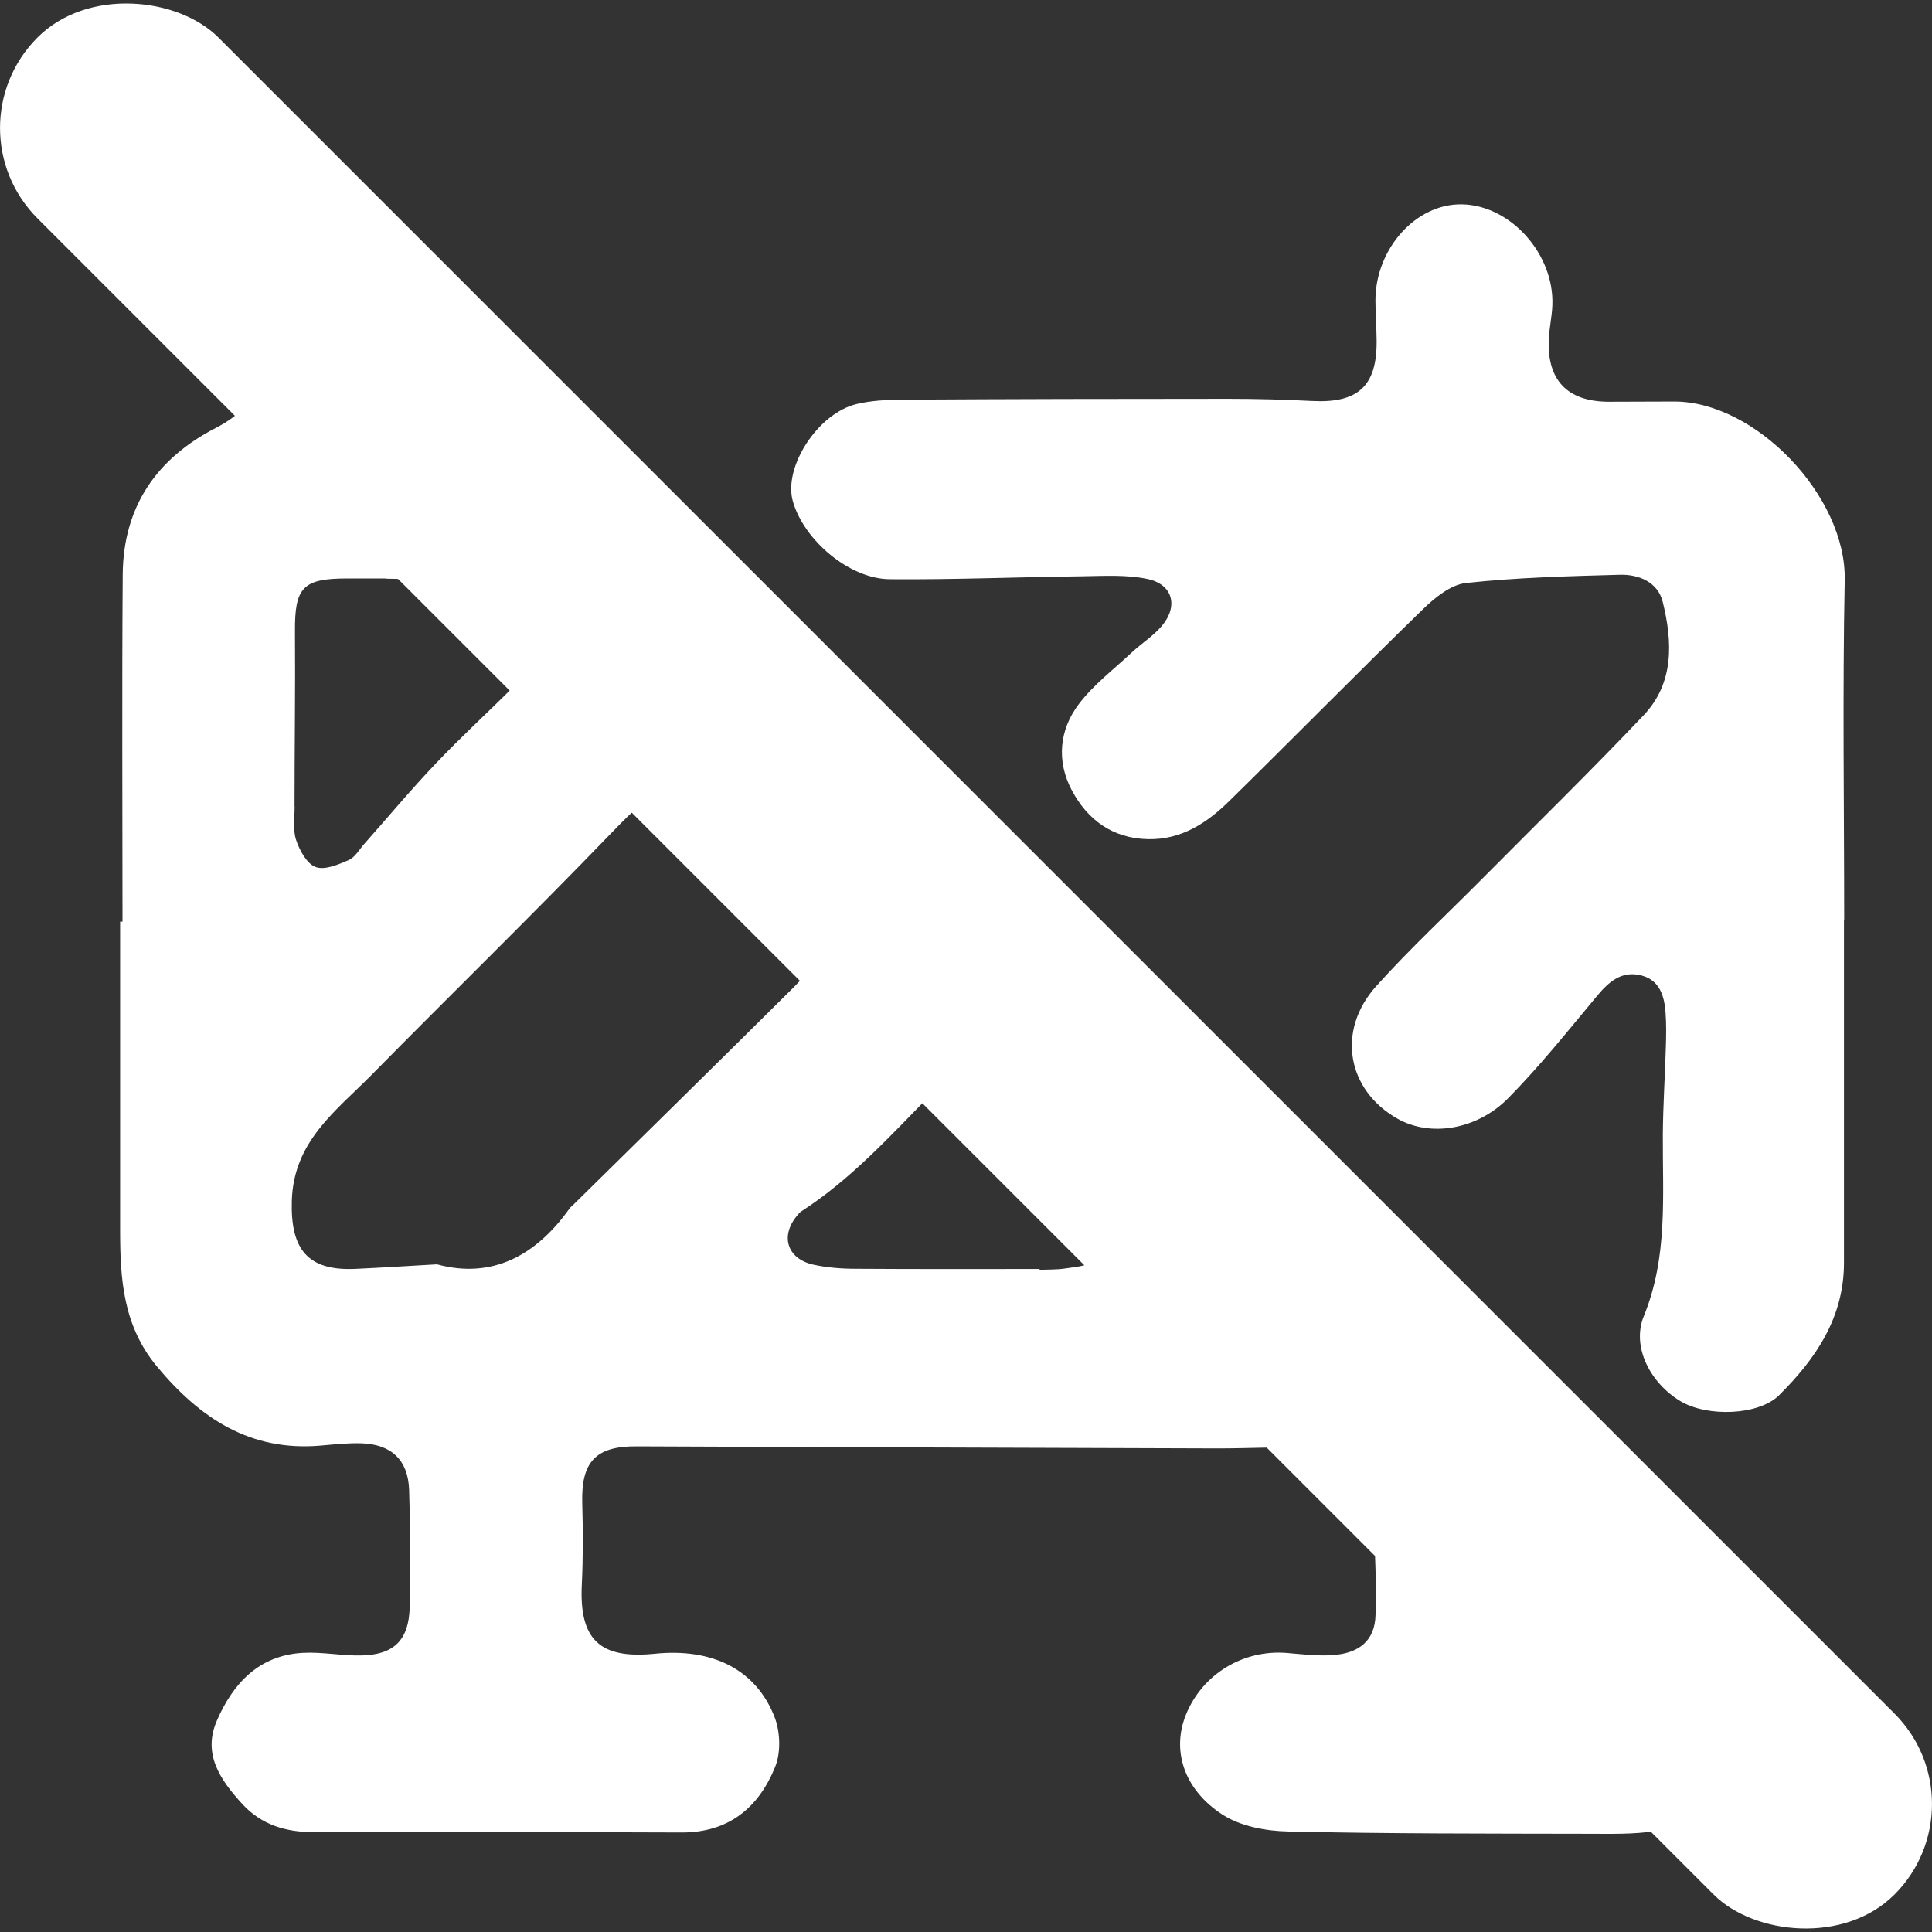
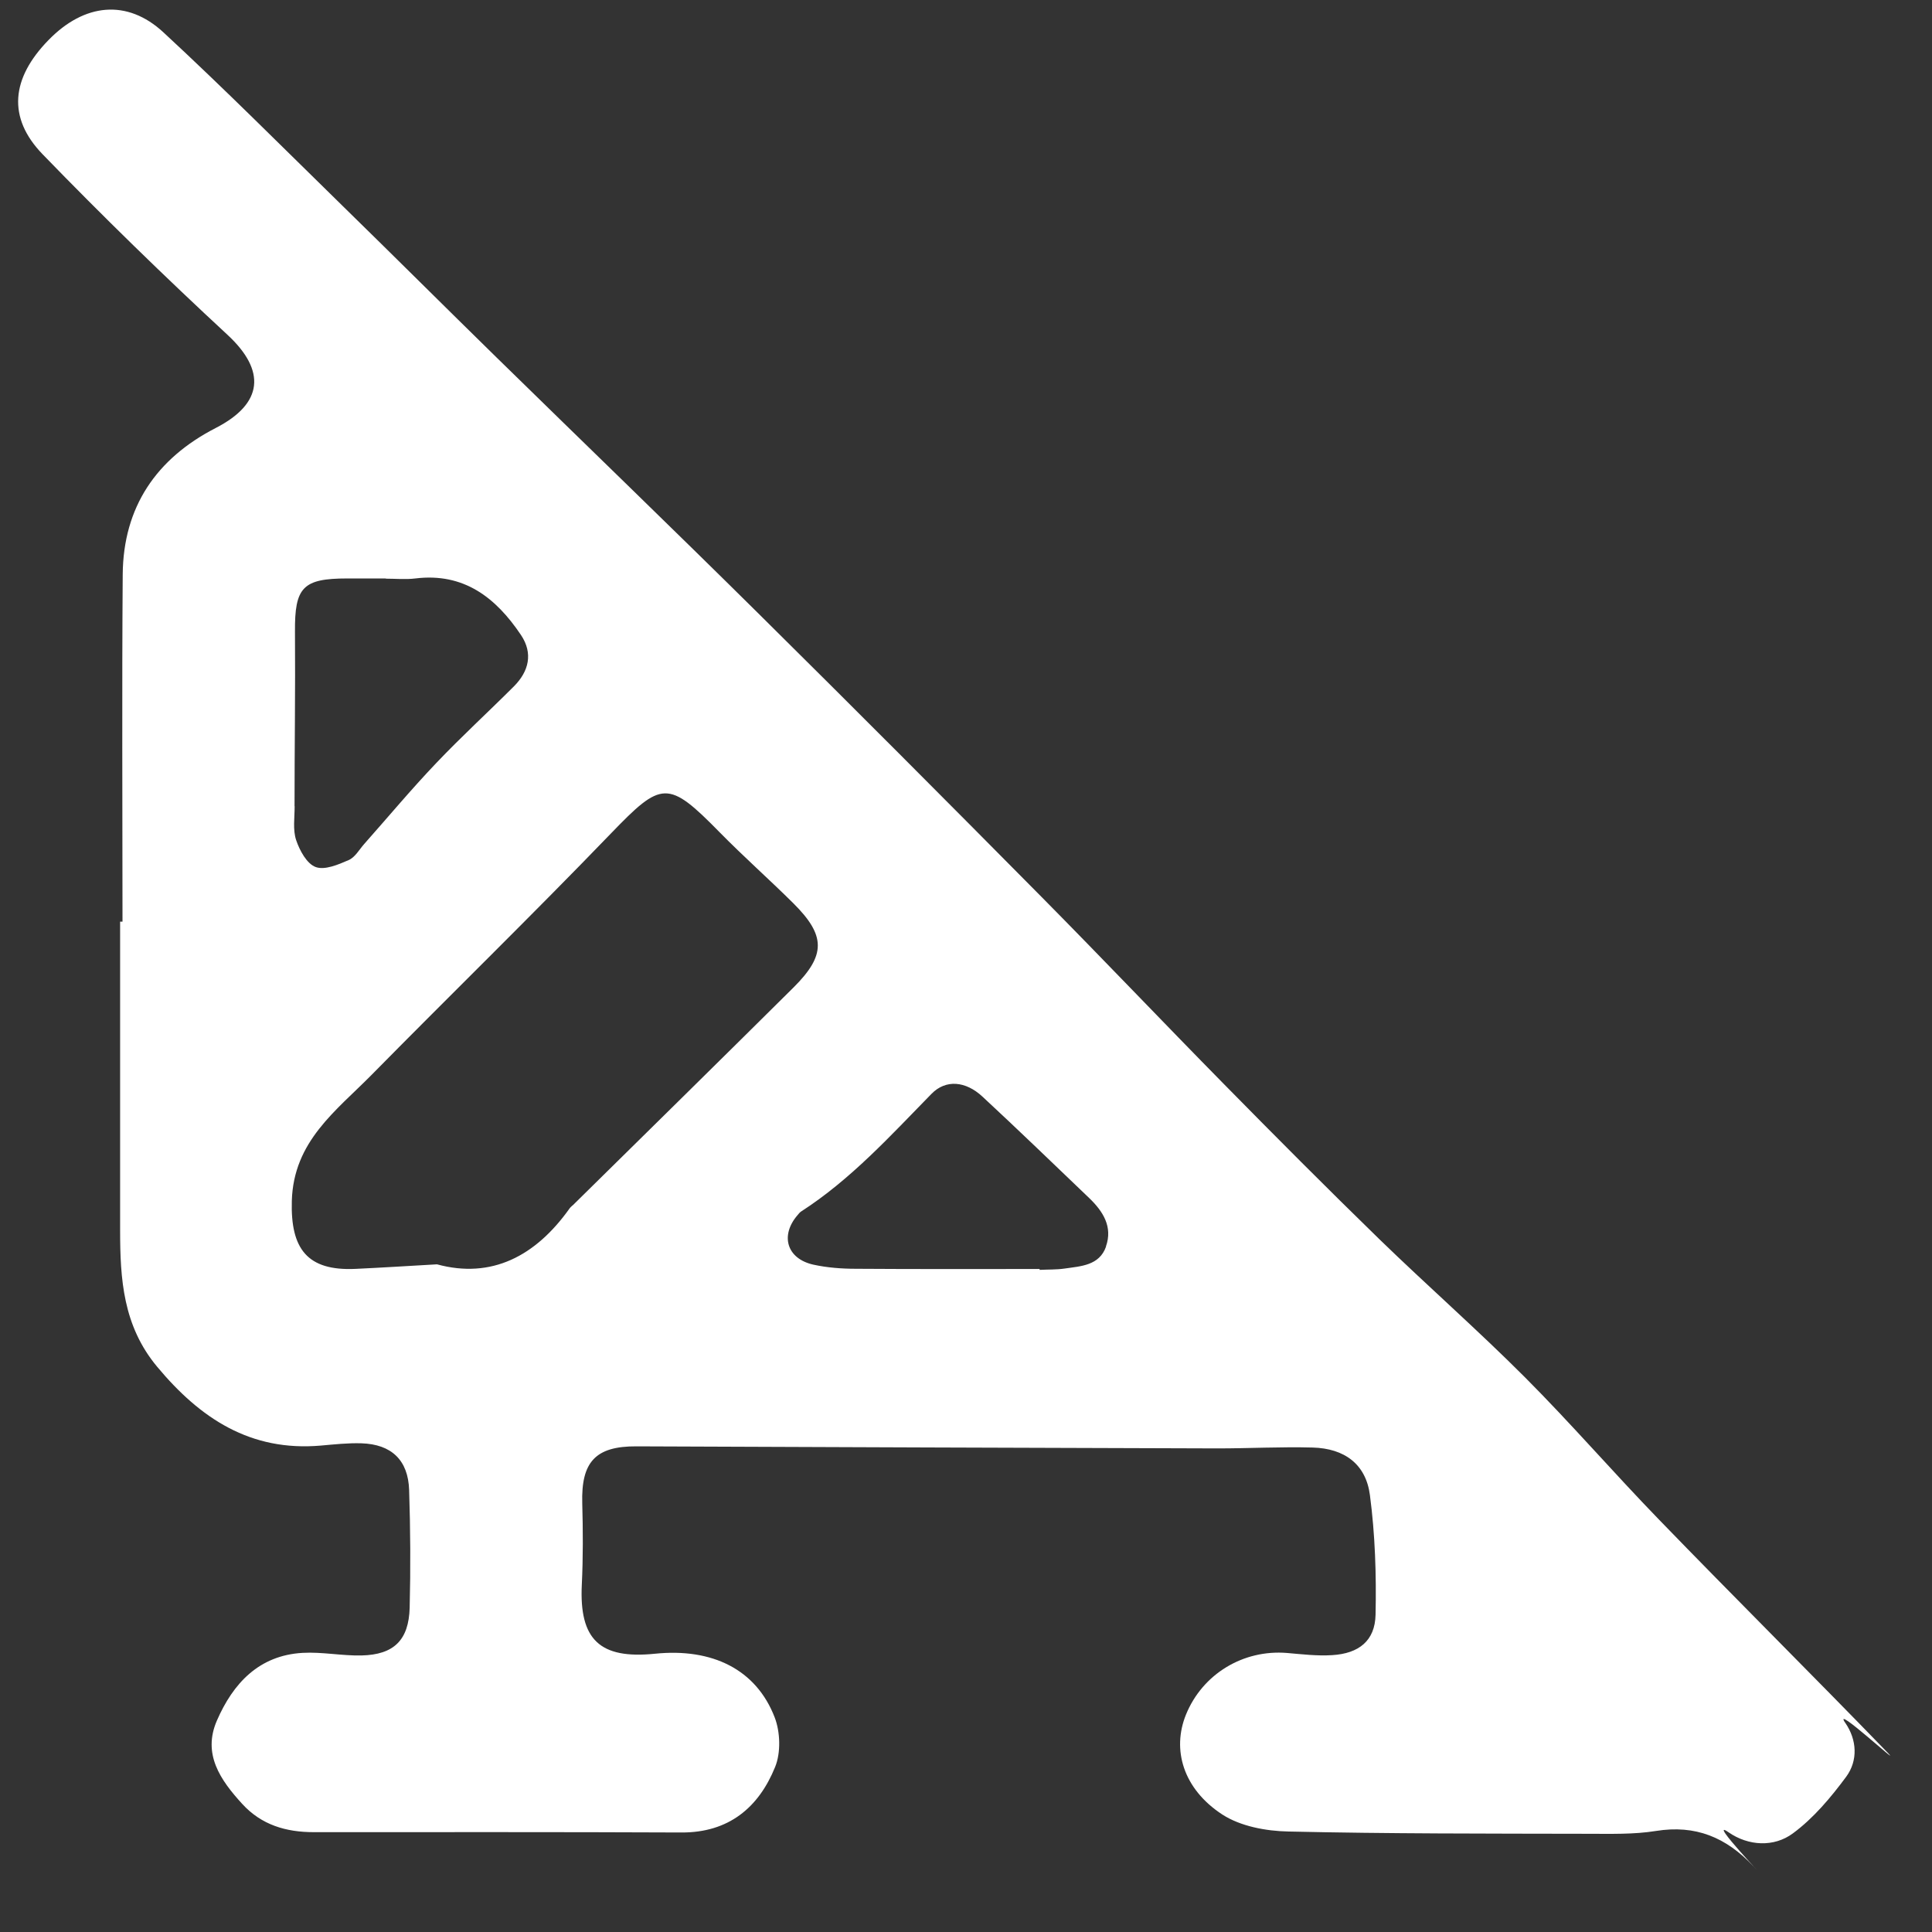
<svg xmlns="http://www.w3.org/2000/svg" id="Camada_1" viewBox="0 0 178.22 178.22">
  <rect x="0" y="0" width="178.22" height="178.22" fill="#333333" stroke="none" />
  <defs>
    <style>.cls-1{fill:#fff;}</style>
  </defs>
  <g>
-     <path class="cls-1" d="M170.1,84.9c0,10.53,0,21.06,0,31.59,0,5.05-2.6,8.86-5.99,12.22-1.88,1.86-6.61,2.03-9.1,.54-2.74-1.64-4.54-4.99-3.37-7.85,2.23-5.47,1.72-11.08,1.75-16.71,.02-2.72,.2-5.43,.28-8.15,.03-1.04,.05-2.1-.03-3.14-.11-1.53-.54-2.98-2.23-3.42-1.8-.46-2.98,.56-4.08,1.88-2.67,3.2-5.27,6.47-8.19,9.43-2.94,2.98-7.22,3.59-10.2,1.92-4.68-2.63-5.69-8.13-1.98-12.25,3.12-3.47,6.55-6.65,9.83-9.96,4.96-5,9.99-9.92,14.83-15.02,2.83-2.99,2.67-6.78,1.76-10.46-.45-1.83-2.21-2.55-3.97-2.5-4.73,.13-9.48,.25-14.18,.76-1.4,.15-2.87,1.35-3.97,2.42-6,5.83-11.86,11.8-17.83,17.66-2.07,2.04-4.44,3.62-7.54,3.55-3.27-.07-5.59-1.8-7.03-4.53-1.41-2.67-1.15-5.54,.65-7.92,1.36-1.8,3.23-3.21,4.89-4.77,.91-.85,2.01-1.53,2.8-2.48,1.52-1.83,.97-3.81-1.34-4.3-1.94-.41-4-.28-6.01-.25-5.92,.07-11.85,.32-17.77,.27-3.73-.03-7.91-3.59-8.94-7.18-.9-3.15,2.29-8.12,5.89-8.98,1.34-.32,2.76-.39,4.15-.4,10.04-.06,20.09-.08,30.13-.08,2.58,0,5.16,.07,7.73,.2,4.24,.22,5.99-1.38,5.95-5.56-.01-1.26-.11-2.51-.11-3.76,.03-4.77,3.76-8.89,7.97-8.82,4.48,.07,8.54,4.58,8.35,9.32-.04,1.04-.28,2.08-.33,3.12-.17,3.78,1.71,5.75,5.5,5.77,2.02,0,4.03-.01,6.05-.02,7.5-.02,15.9,8.71,15.75,16.47-.21,10.46-.05,20.92-.05,31.38h-.02Z" />
+     <path class="cls-1" d="M170.1,84.9h-.02Z" />
    <path class="cls-1" d="M170.22,158.93c-1.3-1.88,5.48,4.38,3.9,2.74-6.99-7.22-14.12-14.3-21.11-21.52-4.17-4.3-8.09-8.84-12.32-13.08-4.36-4.37-9.01-8.45-13.44-12.75-4.84-4.71-9.61-9.5-14.35-14.32-5.62-5.71-11.14-11.52-16.78-17.22-8.68-8.77-17.39-17.51-26.15-26.18-8.01-7.93-16.13-15.76-24.19-23.65-4.74-4.64-9.43-9.32-14.17-13.95C26.12,13.63,20.7,8.19,15.07,2.98,11.72-.12,7.77,.31,4.48,3.69c-3.44,3.52-3.83,7.15-.55,10.54,5.53,5.71,11.23,11.26,17.06,16.66,3.56,3.3,3.31,6.33-1.09,8.59-5.48,2.82-8.53,7.29-8.58,13.51-.08,10.68-.02,21.35-.02,32.03h-.22c0,9.49,0,18.98,0,28.47,0,4.5,.27,8.81,3.41,12.58,3.99,4.79,8.62,7.84,15.1,7.28,1.25-.11,2.51-.25,3.76-.21,2.76,.09,4.3,1.55,4.39,4.3,.12,3.62,.14,7.24,.05,10.86-.08,3-1.46,4.34-4.44,4.41-1.81,.04-3.63-.34-5.43-.24-4.04,.23-6.42,2.82-7.91,6.24-1.35,3.1,.32,5.49,2.33,7.69,1.78,1.95,4.05,2.61,6.6,2.61,11.31,0,22.61-.02,33.92,.03,4.35,.02,7.12-2.29,8.64-6.04,.54-1.32,.48-3.23-.04-4.58-1.7-4.41-5.74-6.41-11.04-5.87-5.1,.52-7-1.31-6.75-6.38,.12-2.5,.11-5,.04-7.5-.11-3.82,1.23-5.27,5-5.25,17.86,.07,35.73,.14,53.59,.19,2.93,0,5.86-.16,8.79-.08,2.93,.08,4.91,1.53,5.28,4.39,.48,3.64,.6,7.36,.52,11.03-.05,2.4-1.53,3.58-4,3.73-1.38,.09-2.78-.08-4.17-.2-4.05-.33-7.8,1.95-9.32,5.69-1.31,3.23-.26,6.85,3.35,9.21,1.68,1.09,4.03,1.53,6.1,1.57,9.21,.21,18.42,.19,27.63,.21,2.09,0,4.22,.07,6.27-.26,3.67-.59,6.48,.59,8.99,3.25,1.76,1.86-4.39-4.59-2.29-3.13,1.83,1.27,4.19,1.4,5.94,.1,1.9-1.4,3.5-3.31,4.92-5.23,1.09-1.49,.99-3.39-.08-4.95ZM27.17,74.37c0-5.36,.08-10.73,.04-16.09-.03-4.1,.71-4.92,4.82-4.92,1.19,0,2.37,0,3.56,0v.02c.91,0,1.83,.09,2.72-.02,4.49-.55,7.44,1.78,9.75,5.22,1.13,1.69,.73,3.35-.66,4.74-2.37,2.37-4.84,4.63-7.15,7.06-2.3,2.41-4.44,4.98-6.65,7.47-.46,.52-.85,1.24-1.44,1.49-.96,.42-2.21,.95-3.04,.64-.82-.3-1.48-1.53-1.8-2.48-.32-.95-.14-2.07-.14-3.12Zm25.65,36.82c-.1,.1-.21,.18-.29,.3-3.12,4.38-7.18,6.51-12.22,5.14-2.8,.16-5.16,.31-7.53,.42-4.43,.2-5.99-1.84-5.86-6.28,.16-5.5,4.09-8.3,7.36-11.62,7.33-7.44,14.82-14.74,22.07-22.26,4.69-4.86,5.26-4.98,10.04-.11,2.2,2.24,4.55,4.32,6.78,6.53,3.01,2.99,3.03,4.79,.04,7.77-6.78,6.73-13.59,13.42-20.39,20.12Zm49.21,3.8c-.62,1.76-2.32,1.81-3.83,2.03-.75,.11-1.53,.08-2.3,.12v-.08c-5.64,0-11.28,.02-16.93-.02-1.32,0-2.66-.1-3.94-.38-2.46-.55-3.09-2.7-1.44-4.59,.09-.11,.18-.22,.29-.3,4.61-2.97,8.26-7,12.05-10.87,1.32-1.35,3.15-1.18,4.7,.26,3.32,3.08,6.58,6.23,9.85,9.36,1.27,1.22,2.18,2.65,1.54,4.46Z" />
  </g>
-   <rect class="cls-1" x="77.31" y="-32.02" width="23.6" height="242.26" rx="11.8" ry="11.8" transform="translate(-36.91 89.11) rotate(-45)" />
</svg>